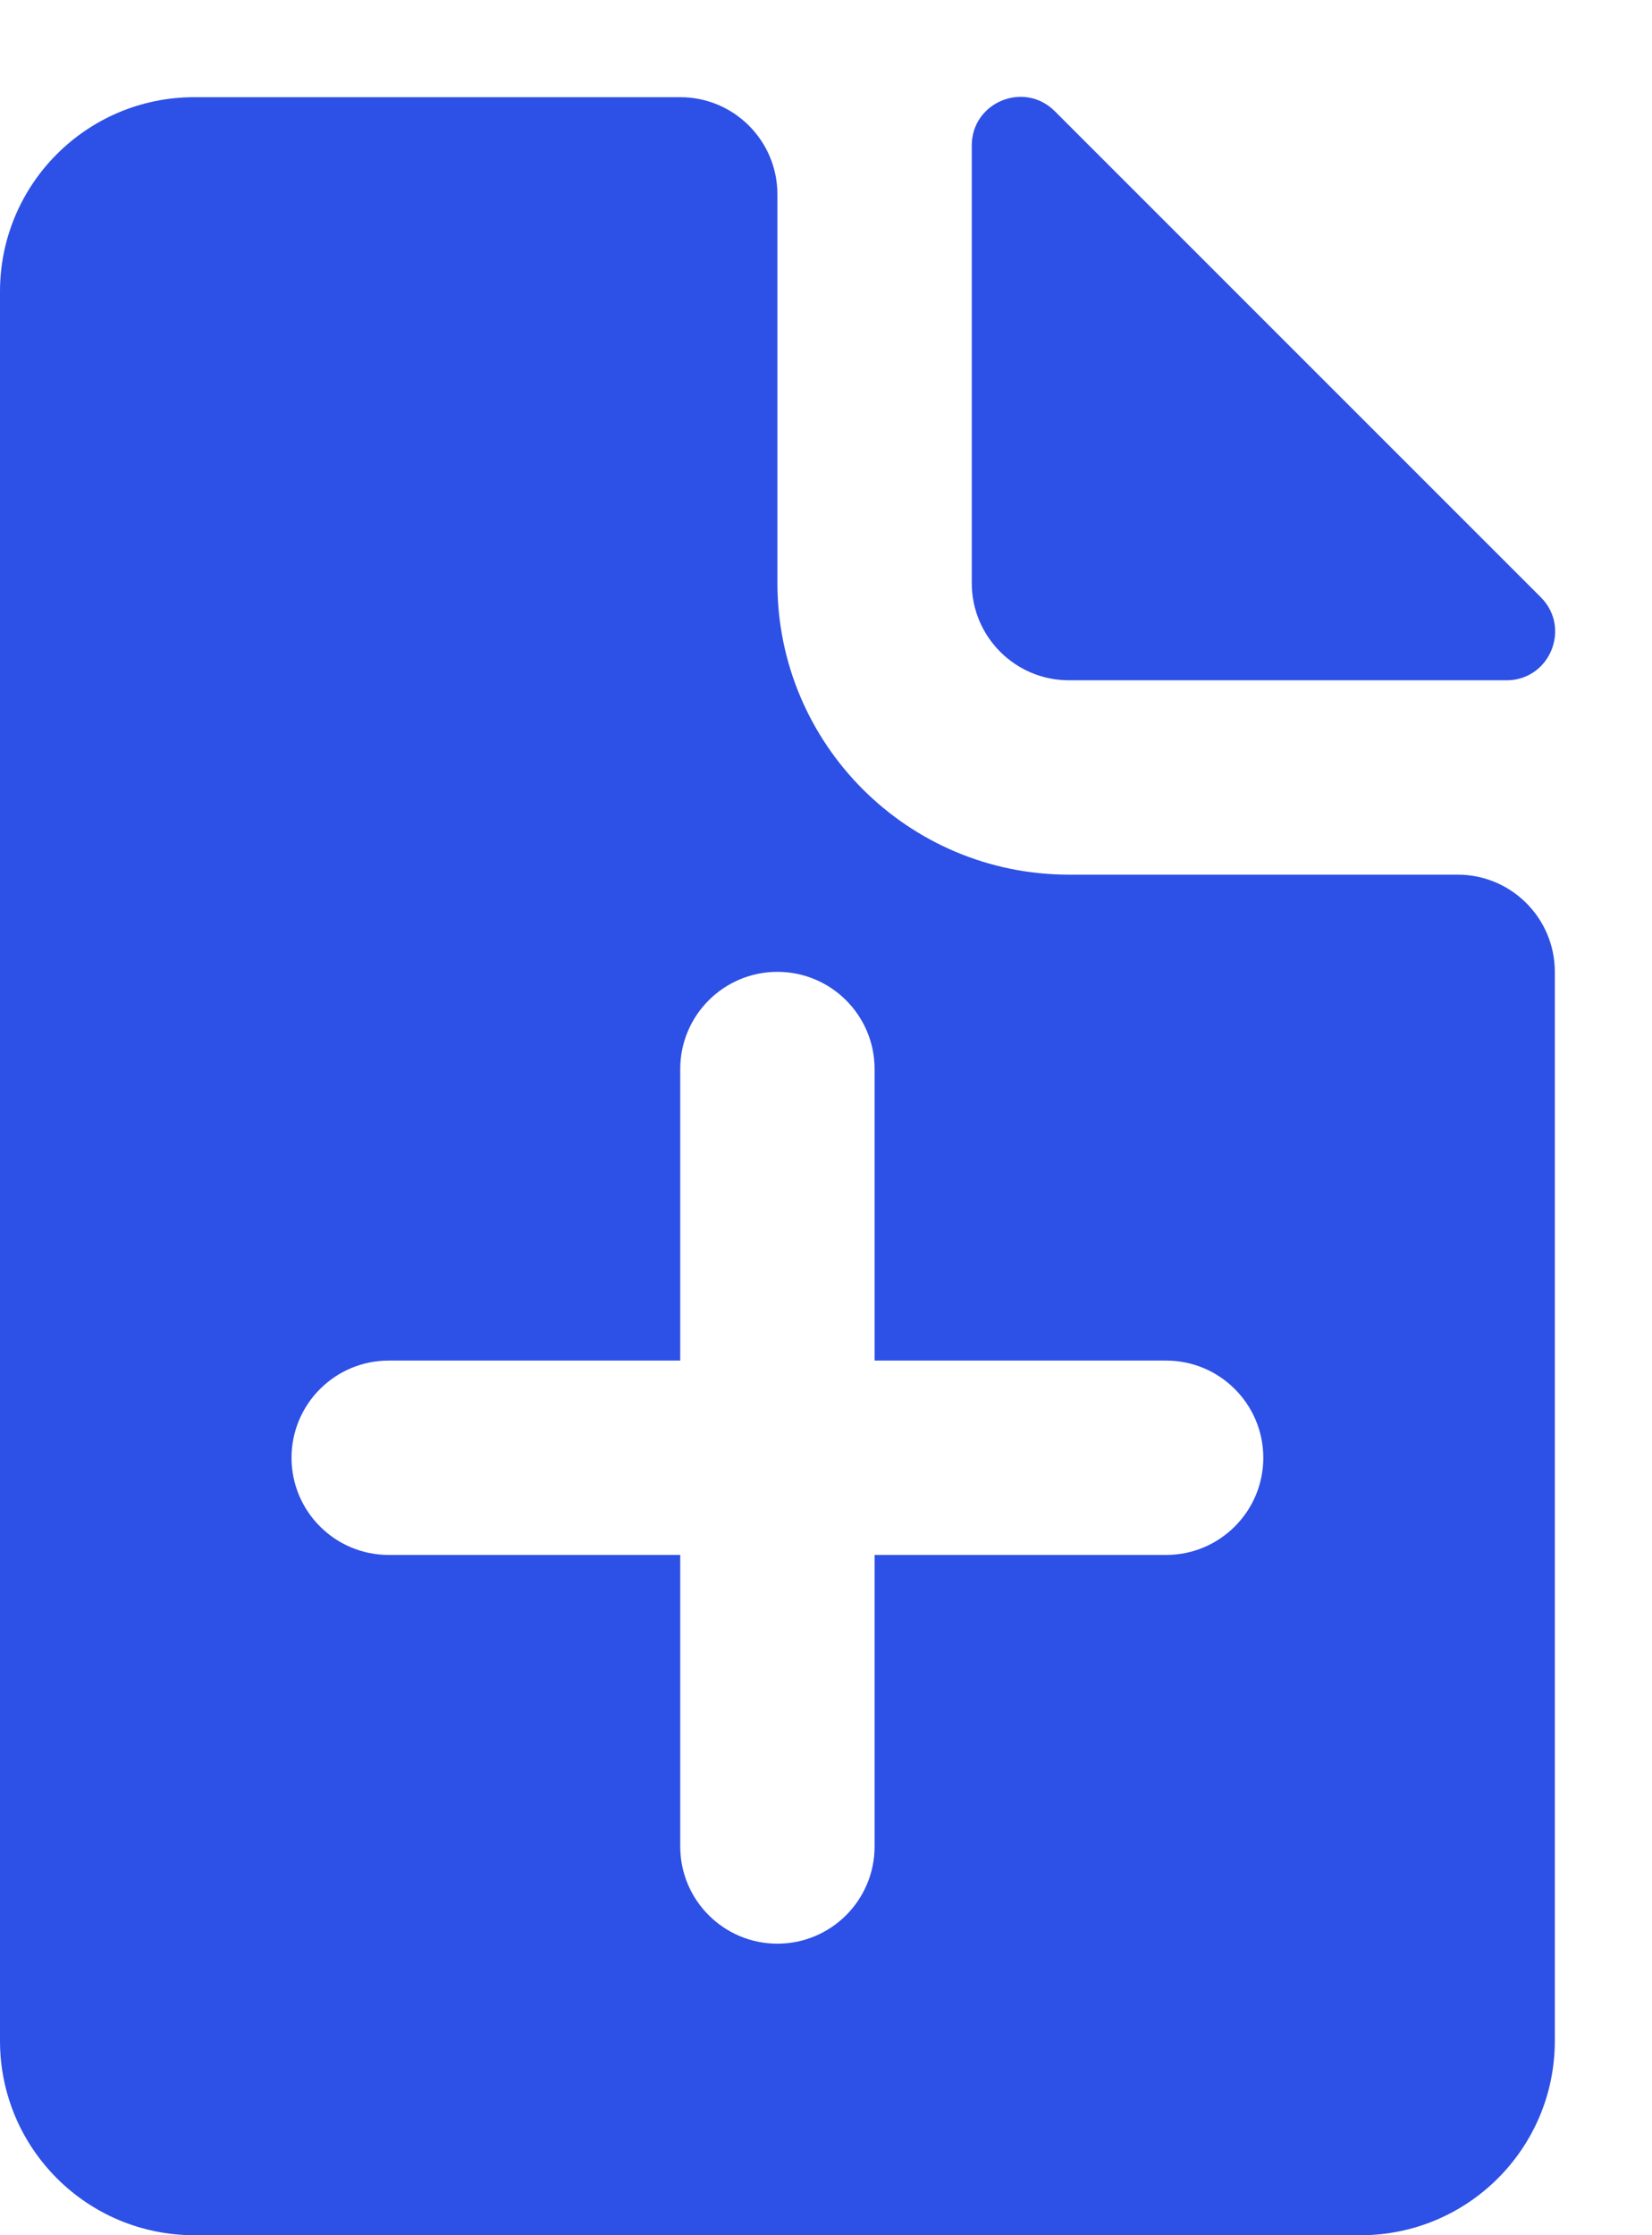
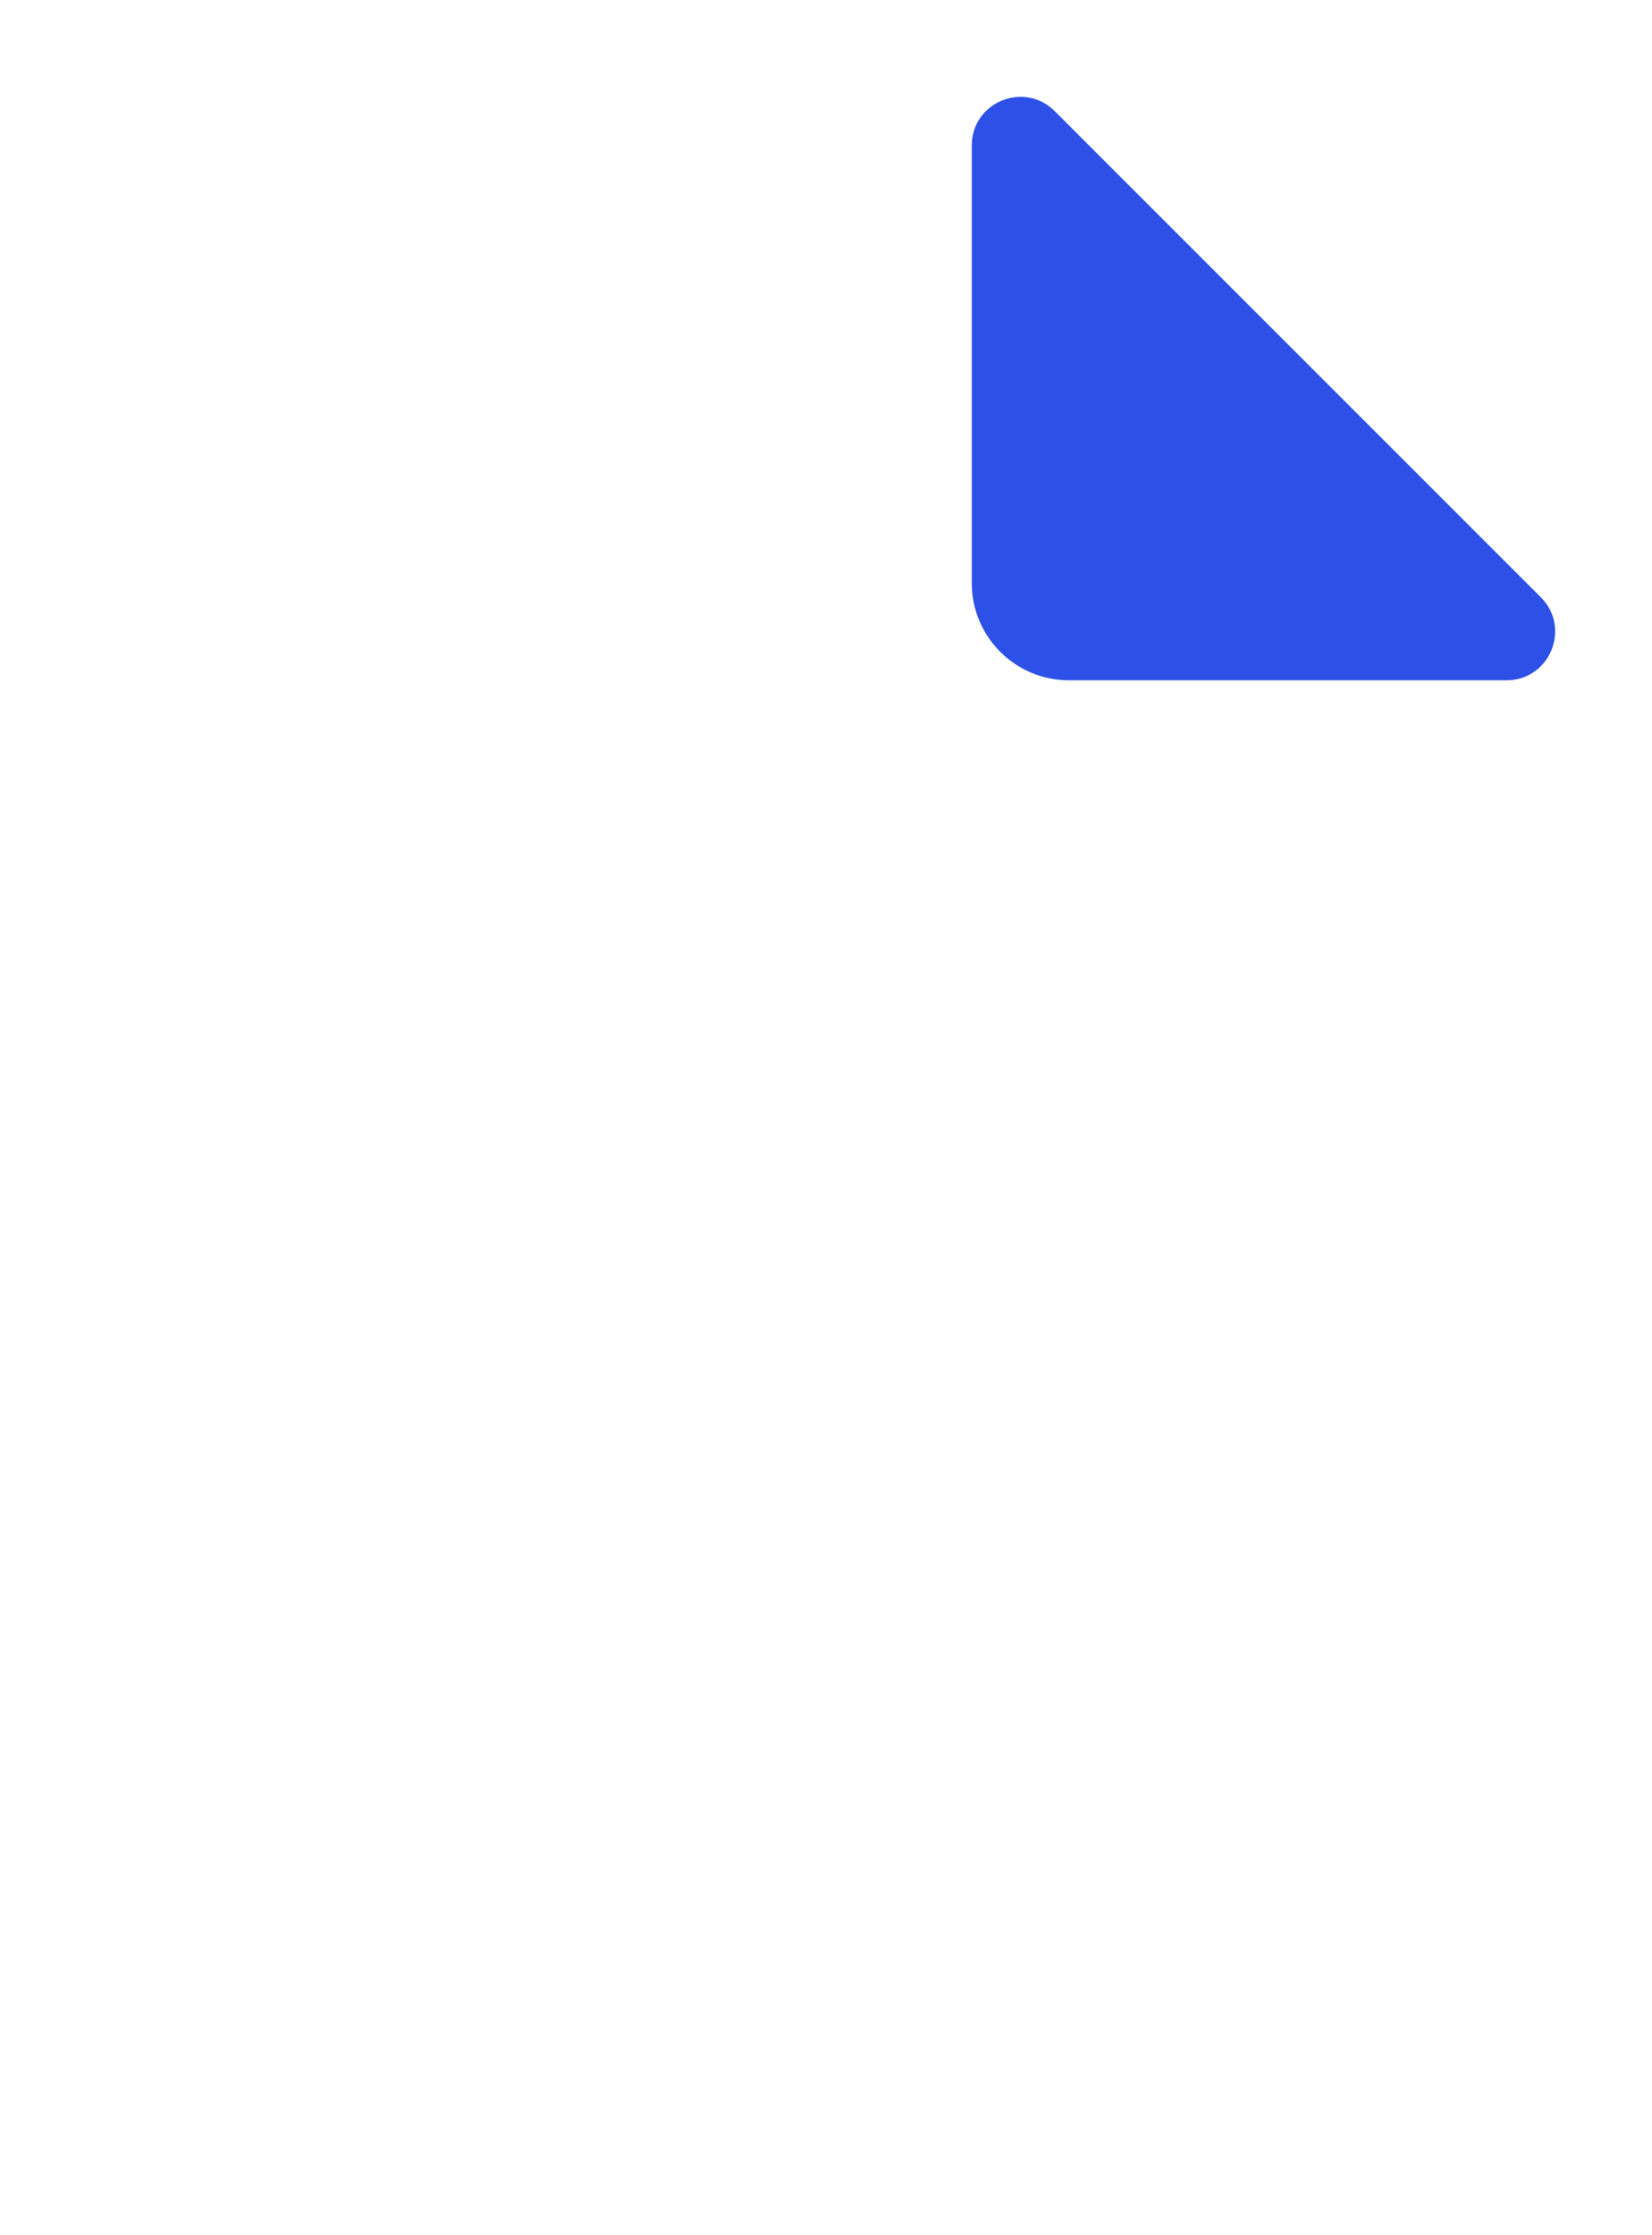
<svg xmlns="http://www.w3.org/2000/svg" width="17" height="23" viewBox="0 0 17 23" fill="none">
  <path d="M15.503 7H11C10.448 7 10 6.552 10 6V1.497C10 1.052 10.539 0.829 10.854 1.144L15.856 6.146C16.171 6.461 15.948 7 15.503 7Z" fill="#2D50E6" />
-   <path fill-rule="evenodd" clip-rule="evenodd" d="M2 1C0.895 1 0 1.895 0 3V21C0 22.105 0.895 23 2 23H14C15.105 23 16 22.105 16 21V10C16 9.448 15.552 9 15 9H11C9.343 9 8 7.657 8 6V2C8 1.448 7.552 1 7 1H2ZM7 11C7 10.448 7.448 10 8 10C8.552 10 9 10.448 9 11V14H12C12.552 14 13 14.448 13 15C13 15.552 12.552 16 12 16H9V19C9 19.552 8.552 20 8 20C7.448 20 7 19.552 7 19V16H4C3.448 16 3 15.552 3 15C3 14.448 3.448 14 4 14H7V11Z" fill="#2D50E6" />
</svg>